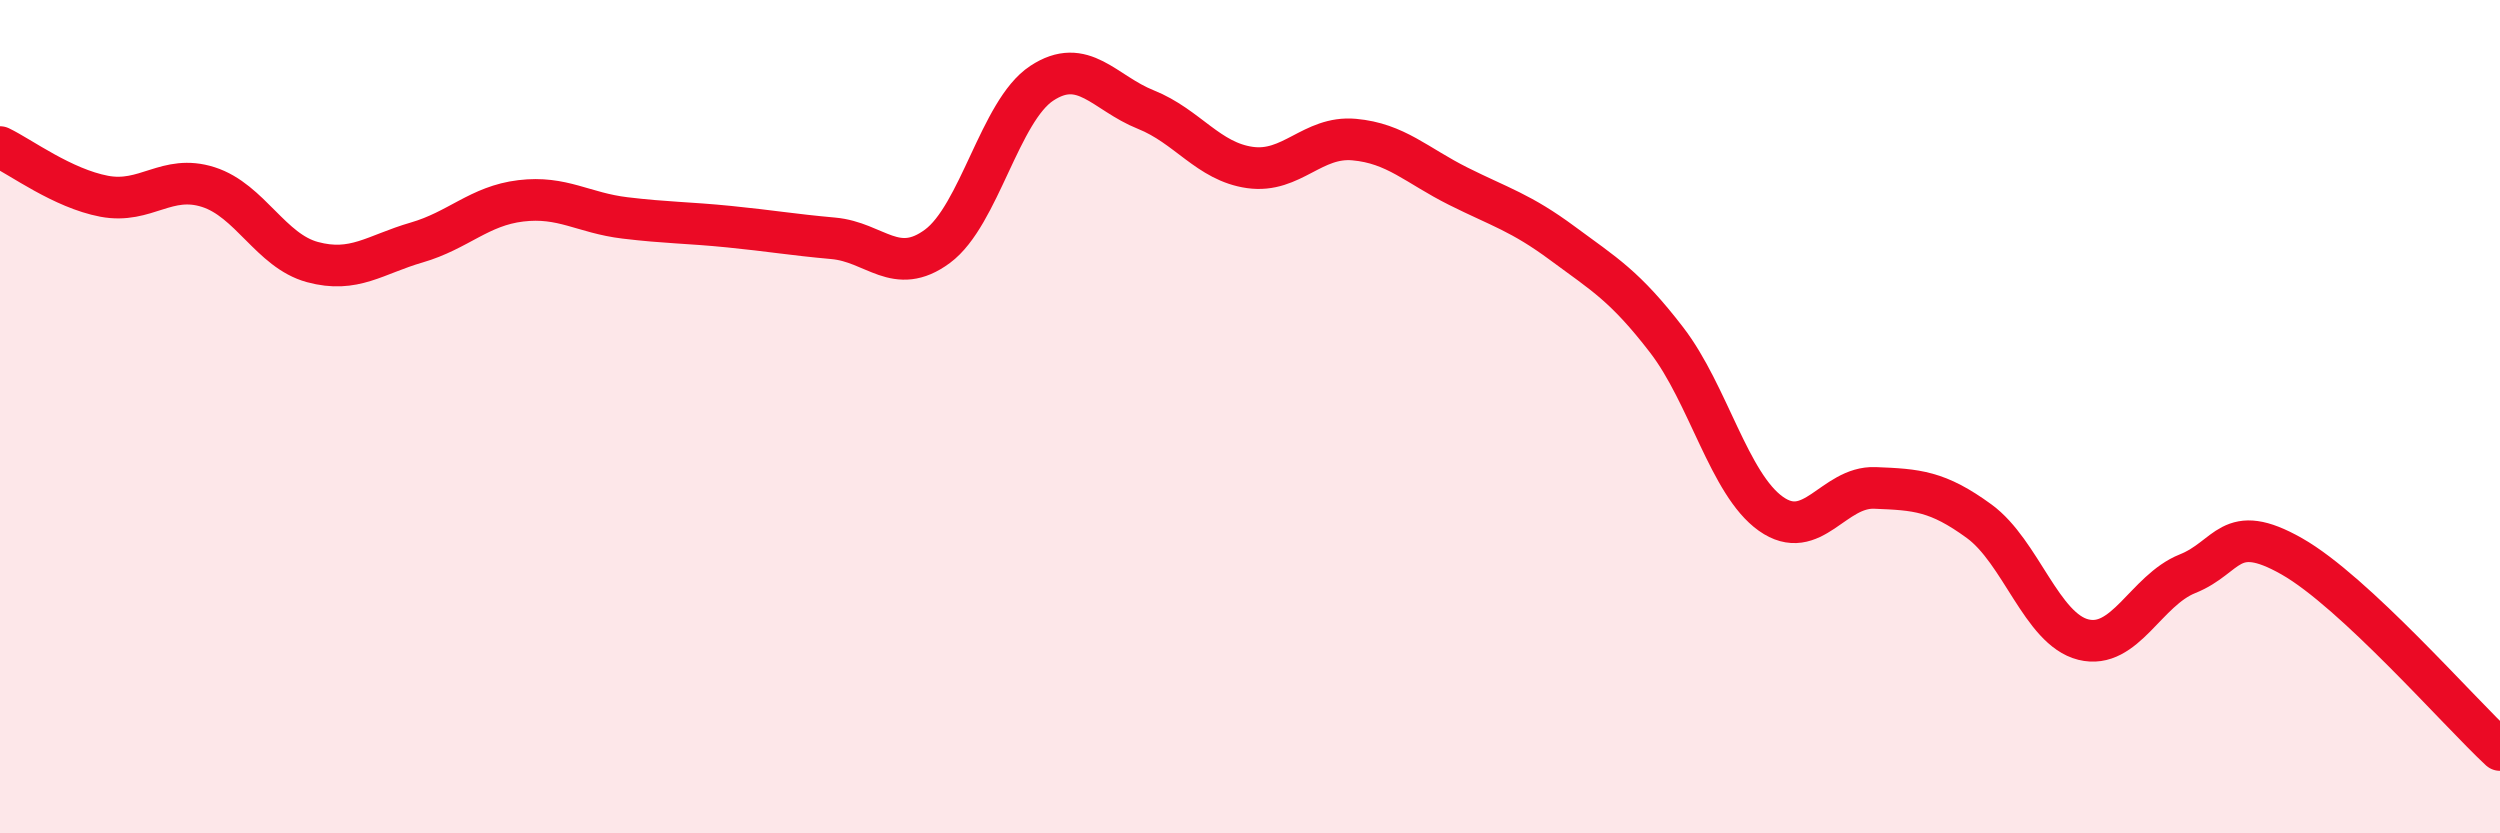
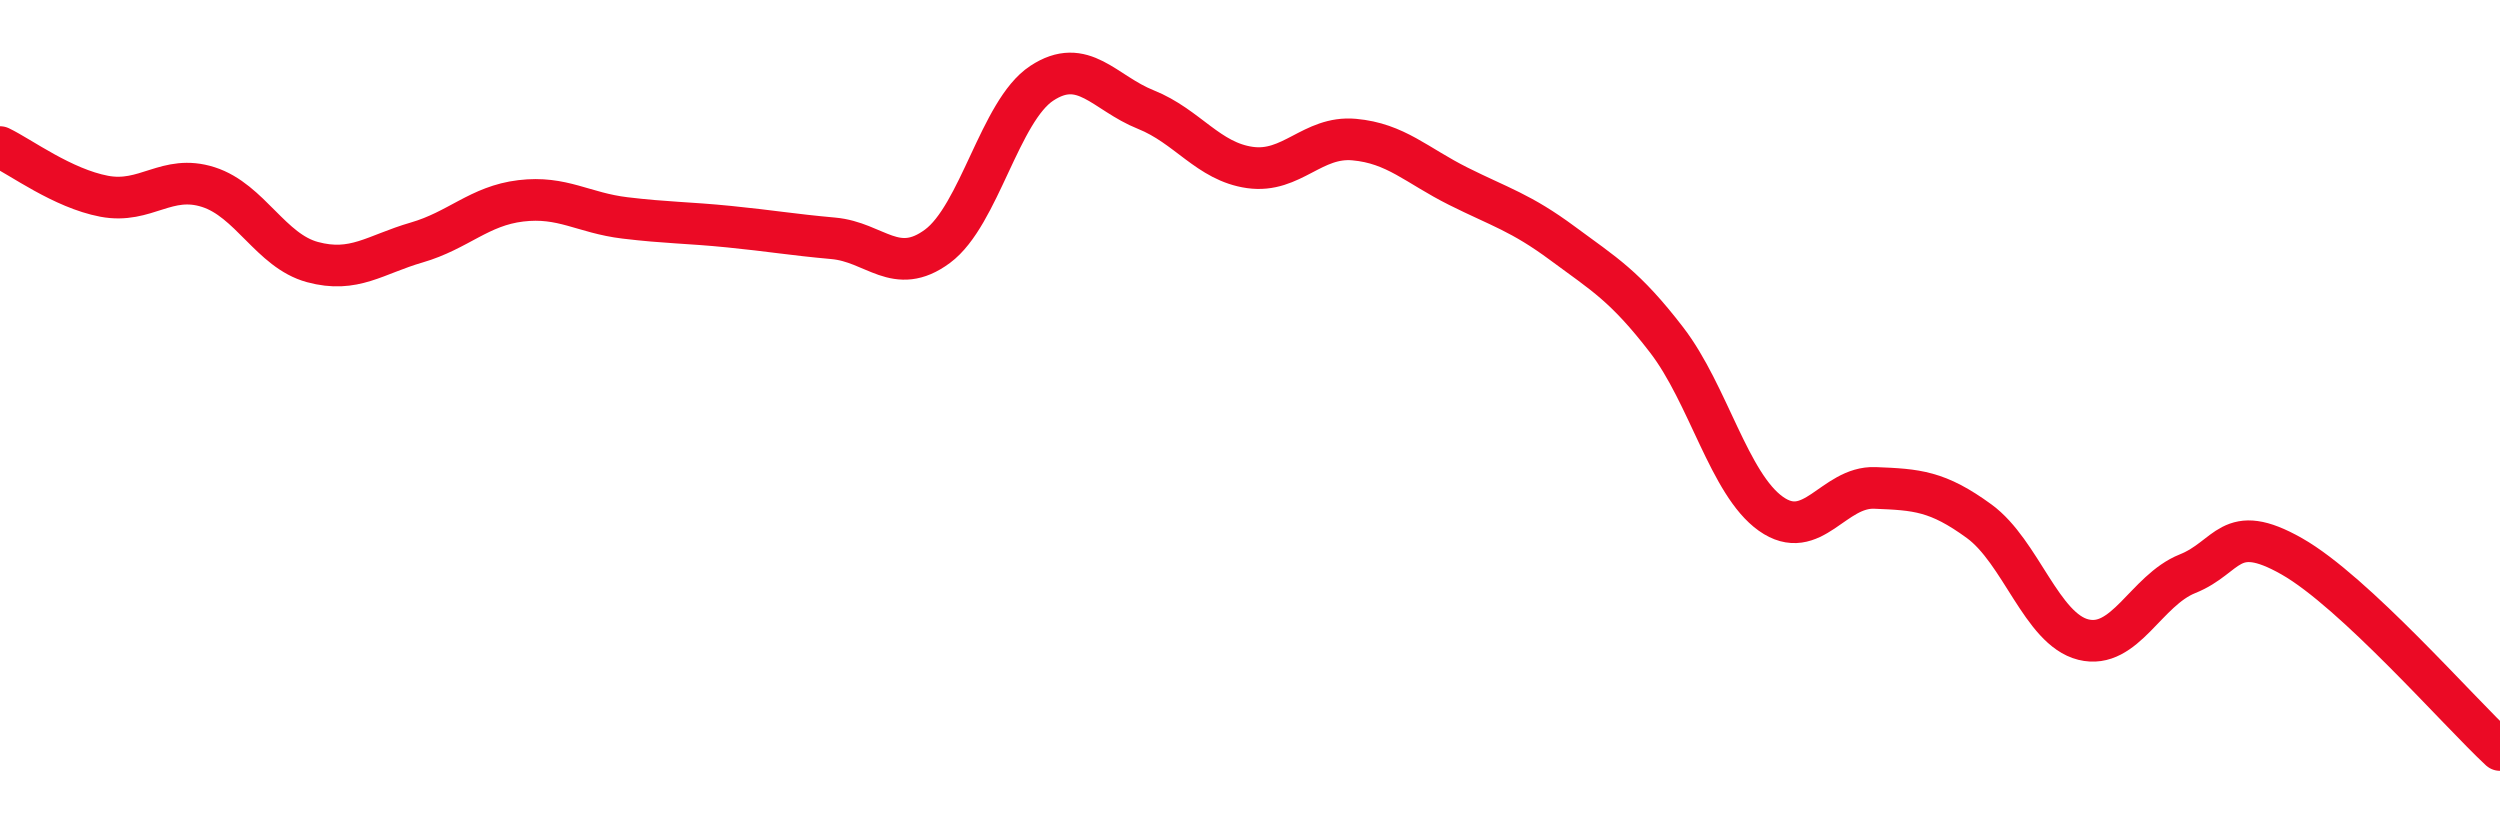
<svg xmlns="http://www.w3.org/2000/svg" width="60" height="20" viewBox="0 0 60 20">
-   <path d="M 0,3.53 C 0.5,3.77 1.5,4.52 2.5,4.71 C 3.5,4.9 4,4.17 5,4.49 C 6,4.81 6.5,6.02 7.5,6.29 C 8.5,6.56 9,6.11 10,5.82 C 11,5.53 11.5,4.94 12.5,4.82 C 13.5,4.7 14,5.11 15,5.23 C 16,5.35 16.5,5.34 17.5,5.44 C 18.5,5.54 19,5.63 20,5.72 C 21,5.81 21.5,6.65 22.5,5.91 C 23.5,5.17 24,2.66 25,2 C 26,1.34 26.5,2.23 27.5,2.63 C 28.5,3.03 29,3.88 30,4.02 C 31,4.16 31.5,3.26 32.5,3.35 C 33.5,3.44 34,3.97 35,4.47 C 36,4.97 36.5,5.1 37.5,5.84 C 38.5,6.58 39,6.86 40,8.16 C 41,9.46 41.5,11.62 42.5,12.33 C 43.5,13.04 44,11.67 45,11.71 C 46,11.75 46.5,11.78 47.5,12.51 C 48.5,13.24 49,15.1 50,15.35 C 51,15.6 51.5,14.17 52.5,13.77 C 53.5,13.37 53.5,12.5 55,13.35 C 56.5,14.2 59,17.07 60,18L60 20L0 20Z" fill="#EB0A25" opacity="0.1" stroke-linecap="round" stroke-linejoin="round" />
  <path d="M 0,3.53 C 0.5,3.77 1.5,4.52 2.5,4.71 C 3.5,4.9 4,4.17 5,4.49 C 6,4.81 6.5,6.02 7.5,6.29 C 8.5,6.56 9,6.11 10,5.82 C 11,5.53 11.5,4.94 12.5,4.82 C 13.5,4.7 14,5.11 15,5.23 C 16,5.35 16.5,5.34 17.5,5.44 C 18.5,5.54 19,5.63 20,5.72 C 21,5.81 21.5,6.65 22.5,5.91 C 23.5,5.17 24,2.66 25,2 C 26,1.34 26.5,2.23 27.5,2.63 C 28.5,3.03 29,3.88 30,4.02 C 31,4.16 31.5,3.26 32.5,3.35 C 33.5,3.44 34,3.97 35,4.47 C 36,4.97 36.5,5.1 37.5,5.84 C 38.5,6.58 39,6.86 40,8.16 C 41,9.46 41.5,11.62 42.5,12.33 C 43.5,13.04 44,11.67 45,11.71 C 46,11.75 46.5,11.78 47.5,12.51 C 48.5,13.24 49,15.1 50,15.35 C 51,15.6 51.5,14.17 52.5,13.77 C 53.5,13.37 53.5,12.5 55,13.35 C 56.5,14.2 59,17.07 60,18" stroke="#EB0A25" stroke-width="1" fill="none" stroke-linecap="round" stroke-linejoin="round" />
</svg>